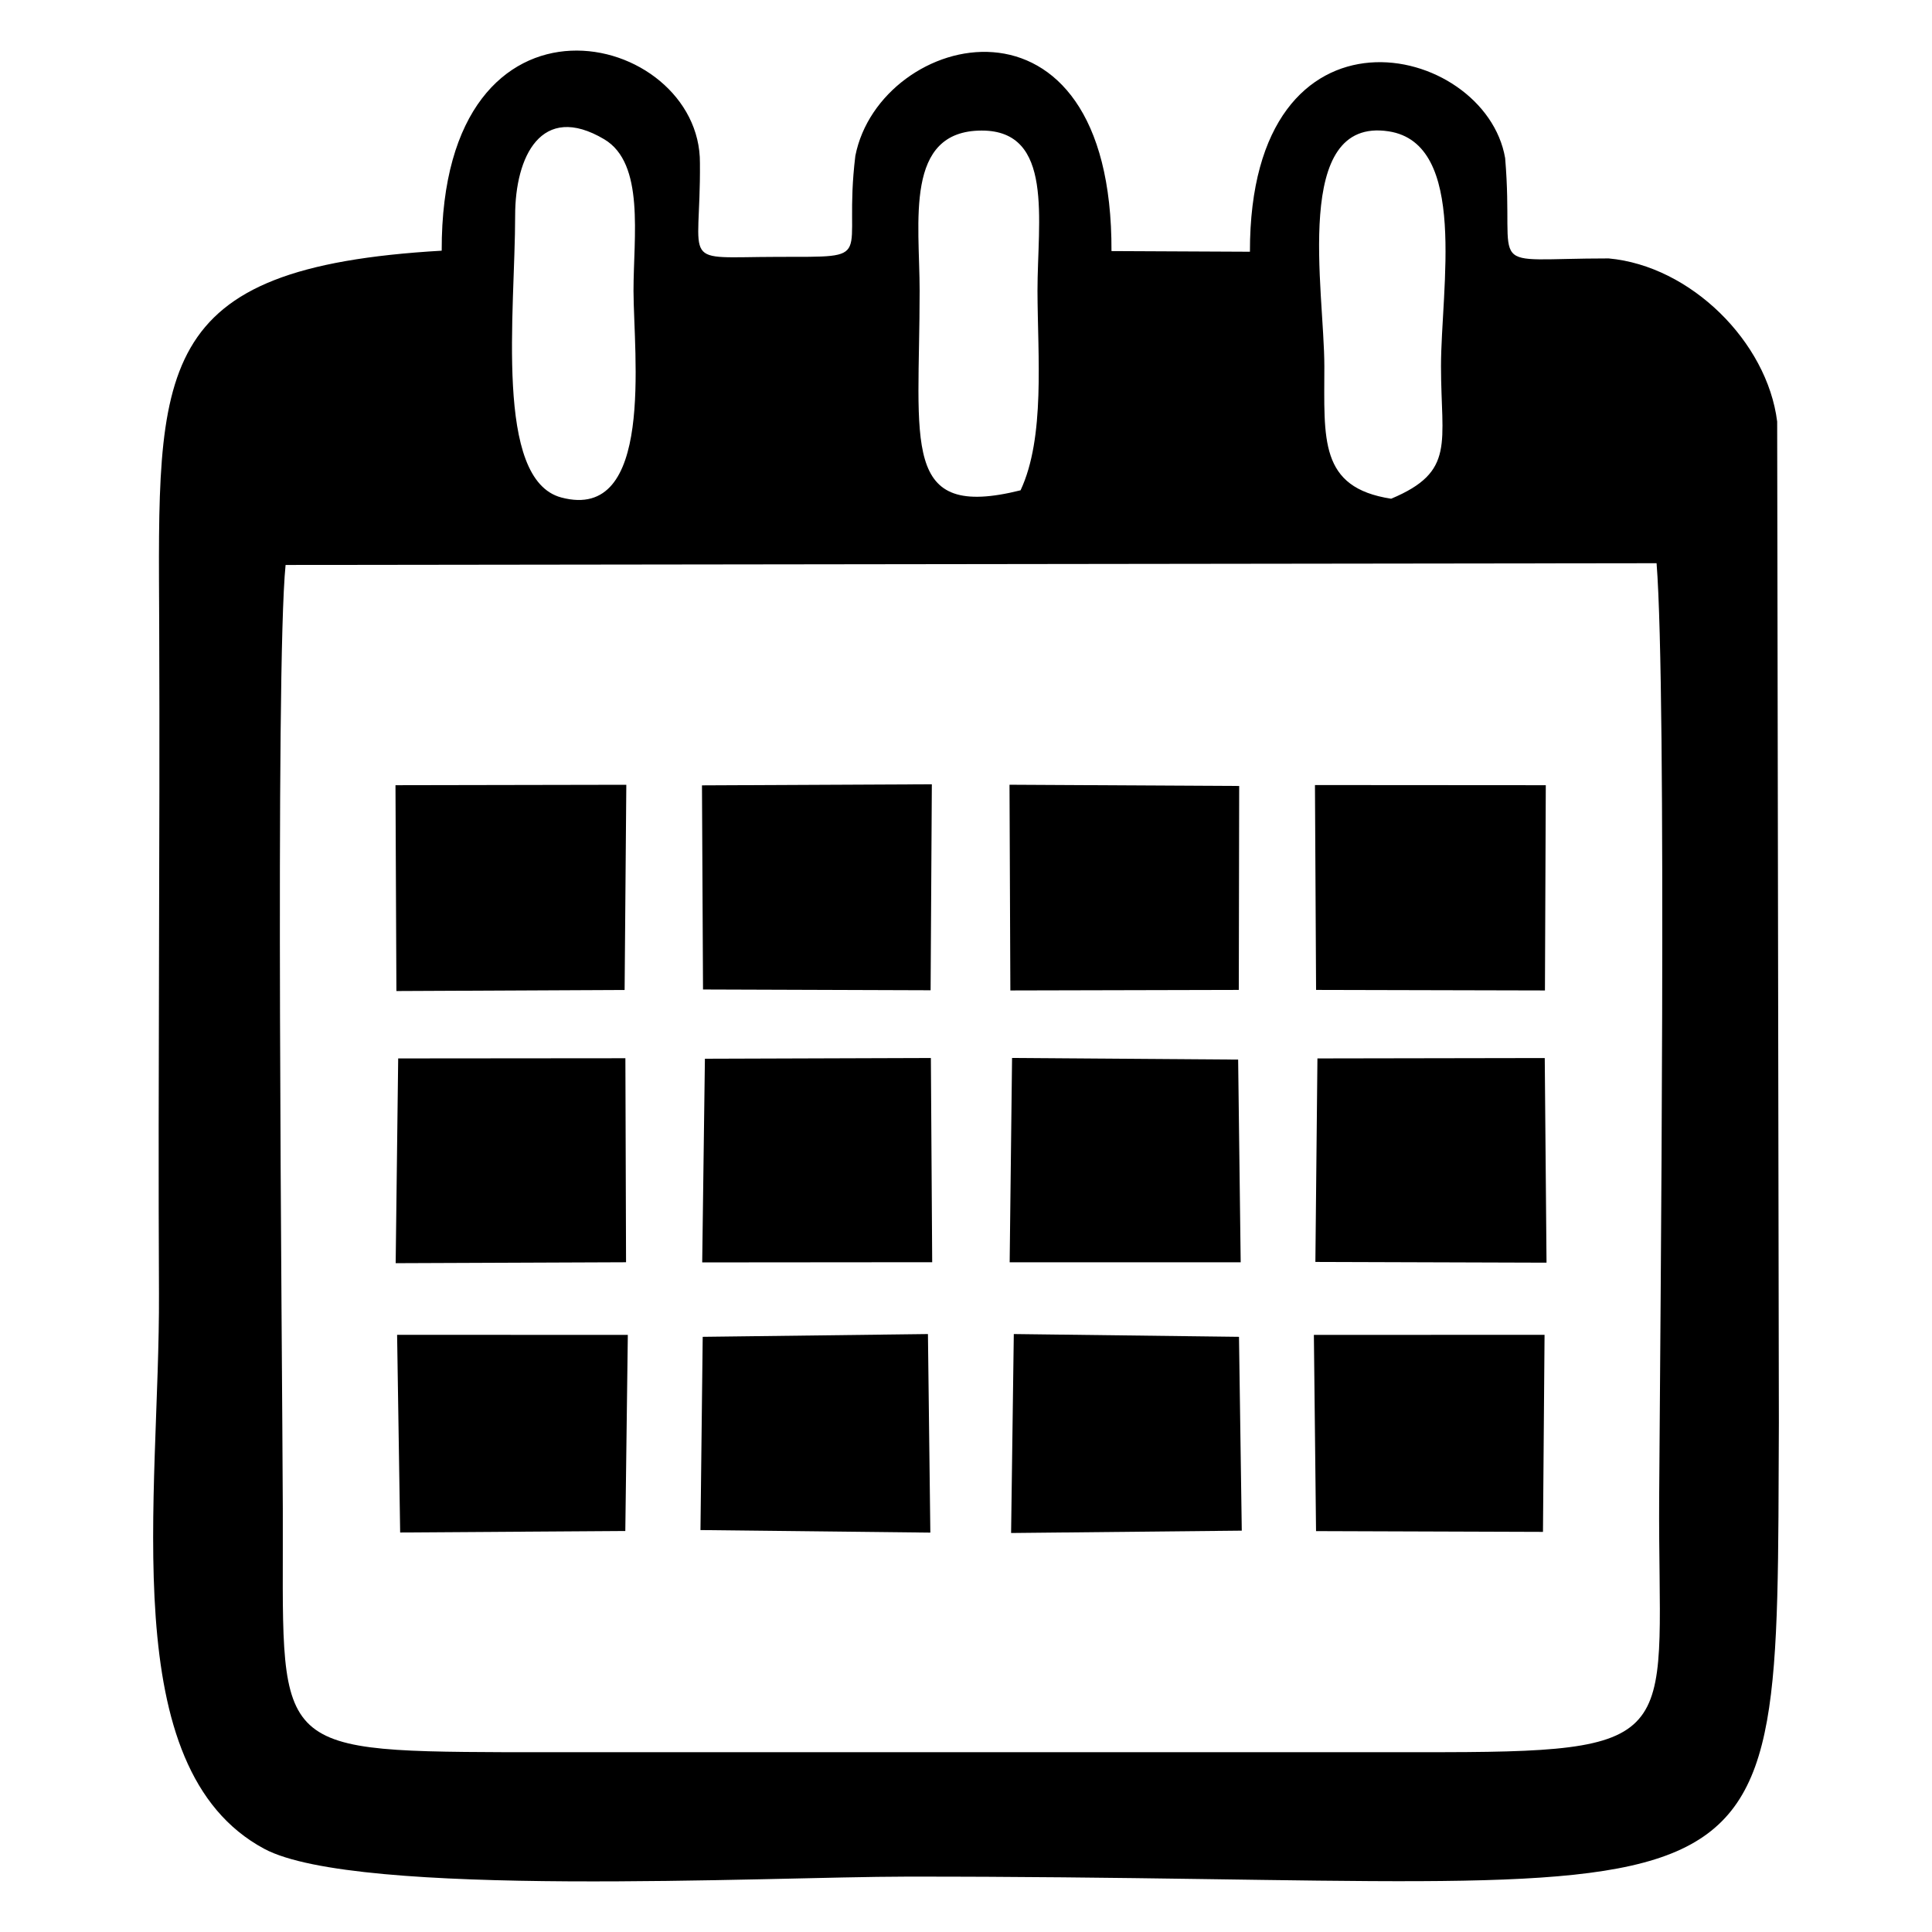
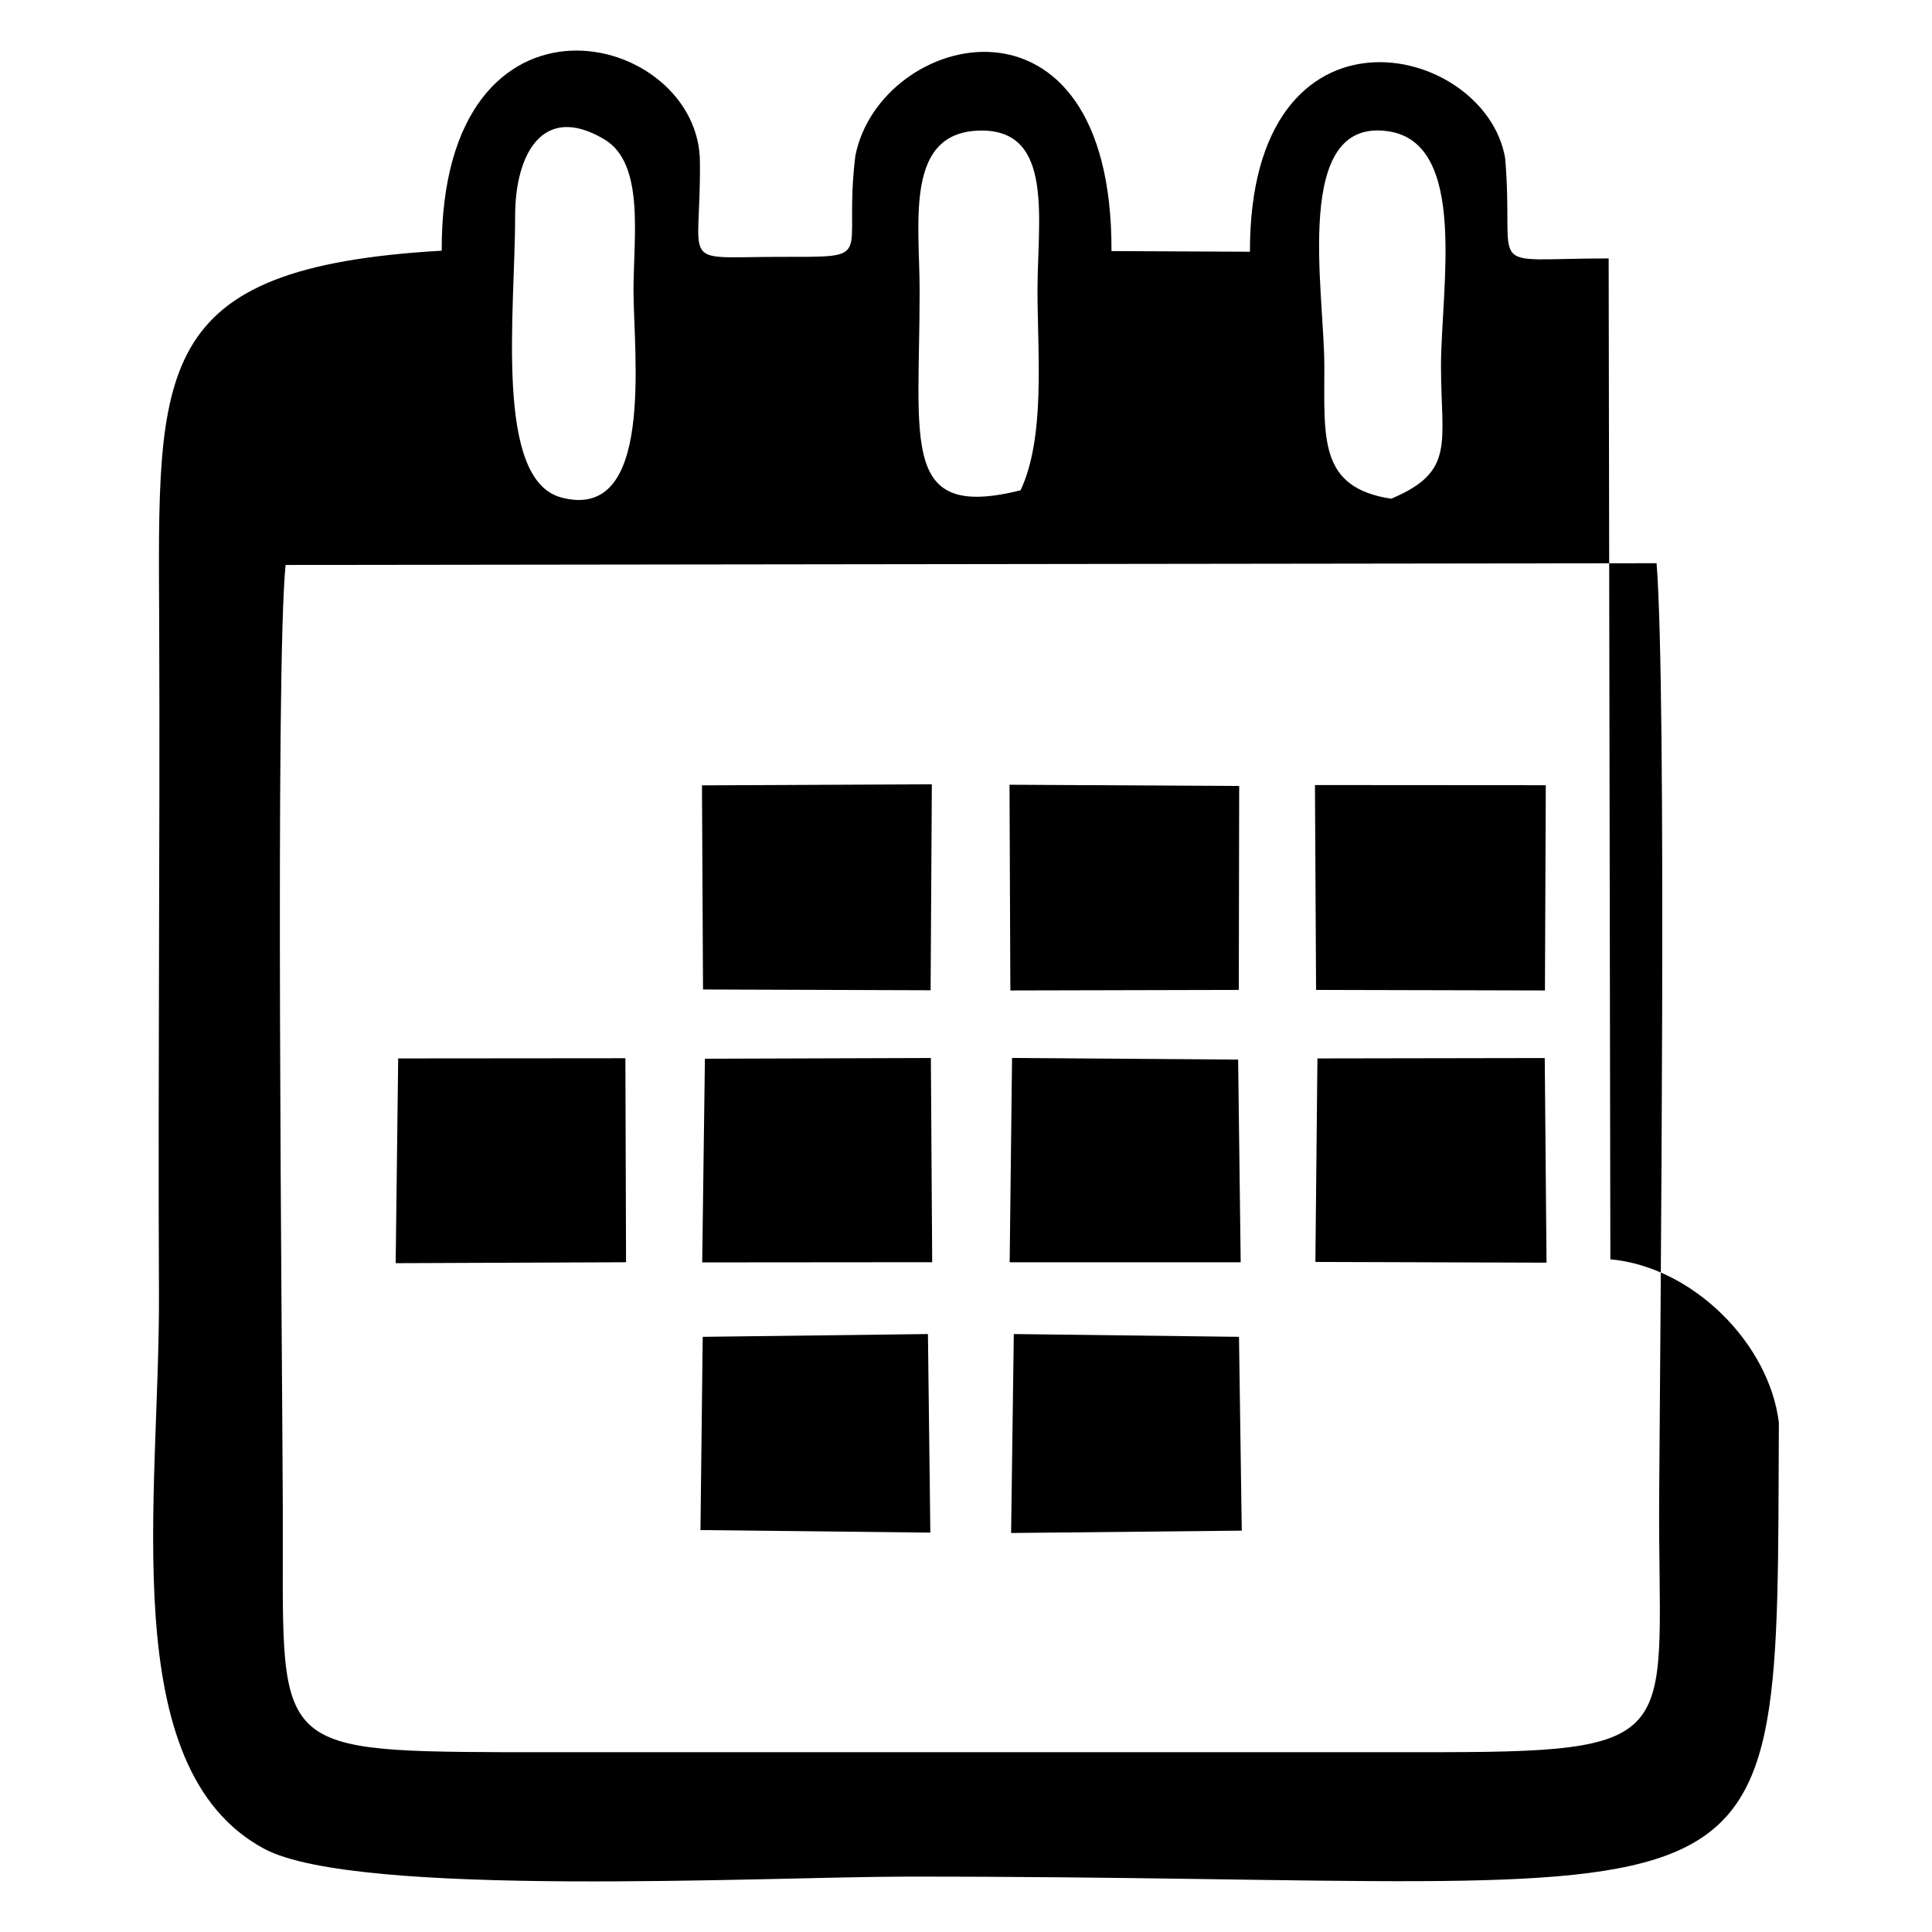
<svg xmlns="http://www.w3.org/2000/svg" xml:space="preserve" version="1.1" style="shape-rendering:geometricPrecision; text-rendering:geometricPrecision; image-rendering:optimizeQuality; fill-rule:evenodd; clip-rule:evenodd" viewBox="0 0 500 500">
  <g id="Capa_x0020_1">
-     <path class="fil0" d="M73.91 146.21l354.81 -0.45c2.69,33.99 0.94,196.75 0.67,241.91 -0.36,60.89 7.93,65.68 -55.41,65.79l-242.67 0.01c-62.65,-0.24 -57.9,-1.3 -58.12,-63.01 -0.14,-41.38 -2.02,-217.31 0.72,-244.25zm268.83 -51.41c0,-19.71 -8.42,-64.65 16.64,-60.81 20.63,3.16 13.55,40.62 13.55,60.81 0,19.87 3.86,27.25 -12.9,34.27 -18.72,-2.88 -17.29,-15.43 -17.29,-34.27zm-104.74 -19.53c0,-17.84 -4.05,-41.44 16.04,-41.48 18.79,-0.04 14.46,23.24 14.46,41.48 0.05,16.96 2.03,37.94 -4.38,51.62 -31.2,7.78 -26.12,-11.96 -26.12,-51.62zm-104.68 -19.52c0,-15.16 6.74,-29.39 23.05,-19.71 10.55,6.26 7.58,25.14 7.58,39.23 0.04,16.43 5.51,59.93 -18.69,53.48 -17.42,-4.65 -11.94,-48.05 -11.94,-73zm283 11.13c-33.37,-0.01 -24.21,4.62 -26.79,-25.96 -5.14,-30.01 -66.14,-44.01 -66.05,24.23l-35.83 -0.17c0.28,-71.97 -59.92,-57.07 -66.29,-24.64 -3.33,27.36 6.28,26.08 -20.3,26.14 -25.62,0.05 -19.69,2.94 -19.92,-24.26 0.25,-34.31 -67.02,-50.83 -66.83,22.66 -75.56,4.36 -73.39,30.35 -73.11,96.86 0.23,57.63 -0.34,115.31 -0.06,172.93 0.26,52.78 -11.59,122.95 27.24,143.8 23.9,12.83 130.16,7.22 166.14,7.2 231.04,-0.18 225.21,21.95 225.85,-117.53l-0.44 -259.03c-2.57,-20.64 -22.41,-40.31 -43.61,-42.23z" />
-     <polygon class="fil0" points="102.59,256.48 161.65,256.2 162.09,203.1 102.35,203.21 " />
+     <path class="fil0" d="M73.91 146.21l354.81 -0.45c2.69,33.99 0.94,196.75 0.67,241.91 -0.36,60.89 7.93,65.68 -55.41,65.79l-242.67 0.01c-62.65,-0.24 -57.9,-1.3 -58.12,-63.01 -0.14,-41.38 -2.02,-217.31 0.72,-244.25zm268.83 -51.41c0,-19.71 -8.42,-64.65 16.64,-60.81 20.63,3.16 13.55,40.62 13.55,60.81 0,19.87 3.86,27.25 -12.9,34.27 -18.72,-2.88 -17.29,-15.43 -17.29,-34.27zm-104.74 -19.53c0,-17.84 -4.05,-41.44 16.04,-41.48 18.79,-0.04 14.46,23.24 14.46,41.48 0.05,16.96 2.03,37.94 -4.38,51.62 -31.2,7.78 -26.12,-11.96 -26.12,-51.62zm-104.68 -19.52c0,-15.16 6.74,-29.39 23.05,-19.71 10.55,6.26 7.58,25.14 7.58,39.23 0.04,16.43 5.51,59.93 -18.69,53.48 -17.42,-4.65 -11.94,-48.05 -11.94,-73zm283 11.13c-33.37,-0.01 -24.21,4.62 -26.79,-25.96 -5.14,-30.01 -66.14,-44.01 -66.05,24.23l-35.83 -0.17c0.28,-71.97 -59.92,-57.07 -66.29,-24.64 -3.33,27.36 6.28,26.08 -20.3,26.14 -25.62,0.05 -19.69,2.94 -19.92,-24.26 0.25,-34.31 -67.02,-50.83 -66.83,22.66 -75.56,4.36 -73.39,30.35 -73.11,96.86 0.23,57.63 -0.34,115.31 -0.06,172.93 0.26,52.78 -11.59,122.95 27.24,143.8 23.9,12.83 130.16,7.22 166.14,7.2 231.04,-0.18 225.21,21.95 225.85,-117.53c-2.57,-20.64 -22.41,-40.31 -43.61,-42.23z" />
    <polygon class="fil0" points="340.6,256.19 399.83,256.33 400.05,203.21 340.31,203.17 " />
    <polygon class="fil0" points="261.48,256.33 320.6,256.19 320.7,203.41 261.26,203.09 " />
    <polygon class="fil0" points="181.94,256.08 240.84,256.28 241.16,202.97 181.67,203.25 " />
    <polygon class="fil0" points="340.42,326.59 400.24,326.78 399.78,273.82 340.95,273.92 " />
    <polygon class="fil0" points="102.4,326.91 162.02,326.67 161.85,273.87 103.05,273.92 " />
    <polygon class="fil0" points="261.3,326.68 321.09,326.68 320.43,274.22 261.92,273.8 " />
    <polygon class="fil0" points="181.73,326.71 241.25,326.66 240.91,273.81 182.43,274 " />
-     <polygon class="fil0" points="340.59,396.25 399.32,396.45 399.73,345.45 340.03,345.47 " />
-     <polygon class="fil0" points="161.83,396.22 162.48,345.47 102.77,345.45 103.56,396.61 " />
    <polygon class="fil0" points="261.67,396.74 321.37,396.13 320.65,345.97 262.37,345.25 " />
    <polygon class="fil0" points="181.28,395.98 240.77,396.64 240.15,345.25 181.86,345.97 " />
  </g>
</svg>